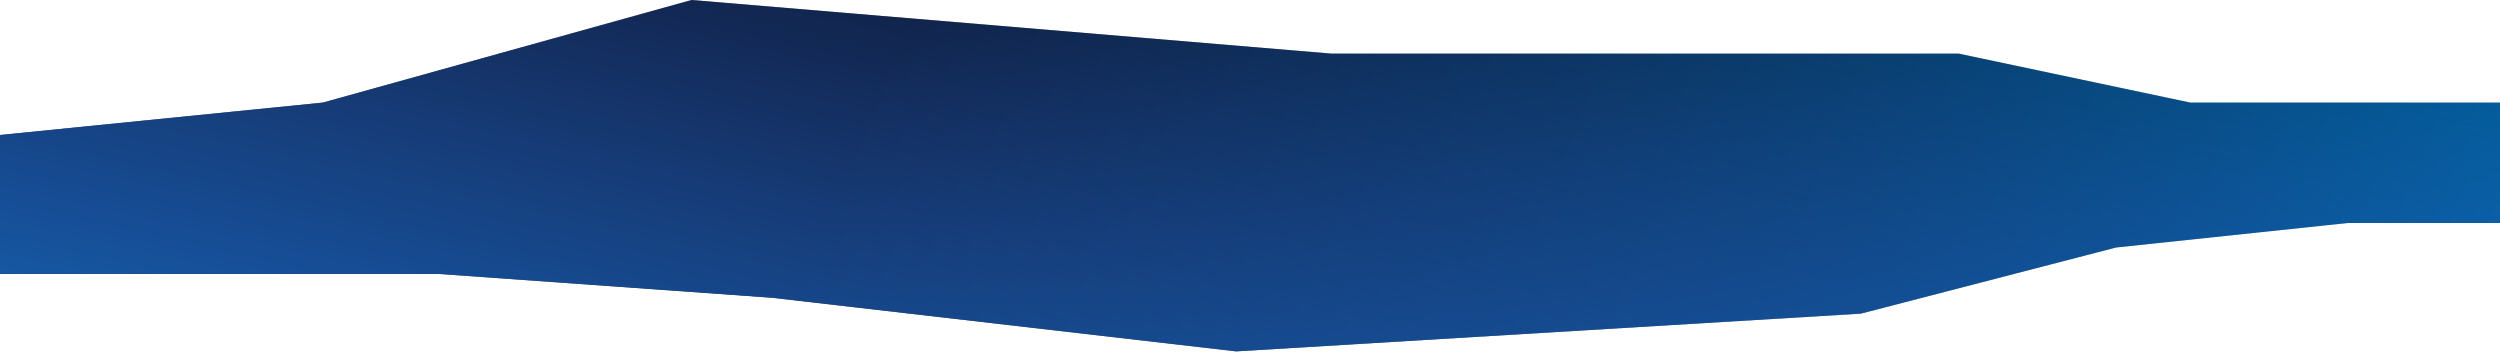
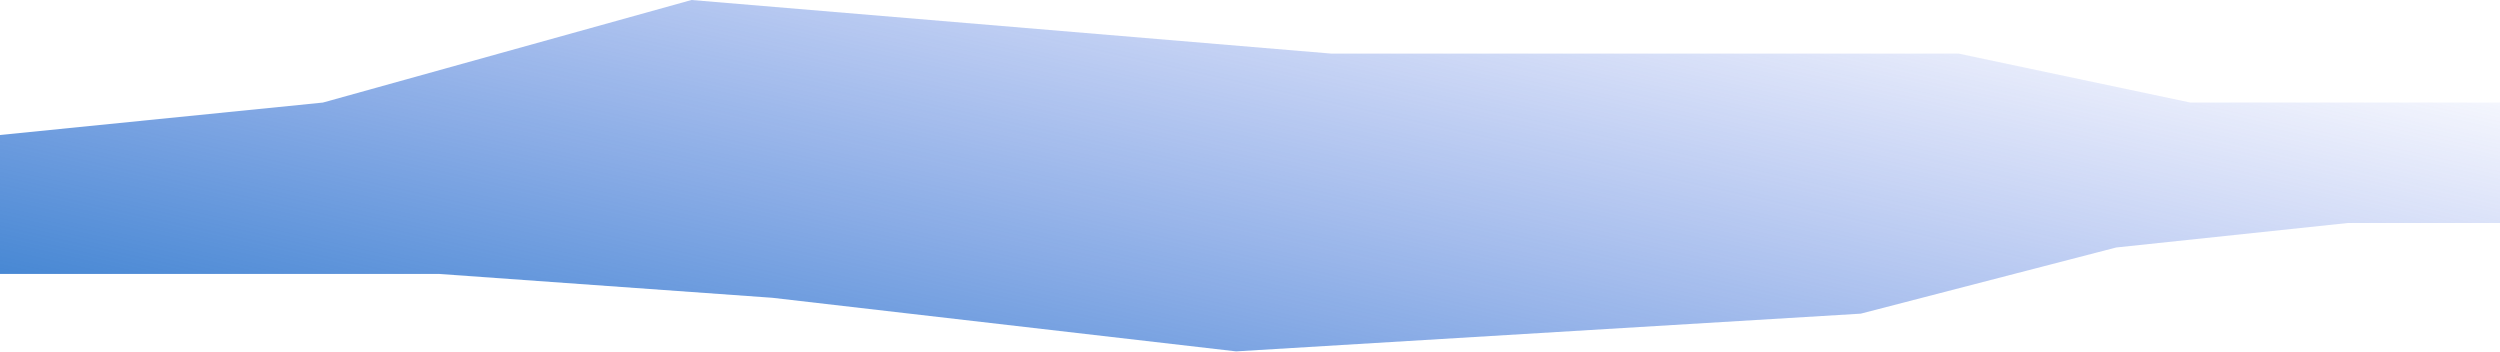
<svg xmlns="http://www.w3.org/2000/svg" width="1889" height="266" viewBox="0 0 1889 266" fill="none">
-   <path d="M1655 77.5L1480 40.5H1006L522.5 0L244 77.5L0 102V207H132H332L583.5 225L934 265.5L1406 237L1599 187L1774 168.5H1889V77.5H1655Z" fill="url(#paint0_linear)" />
  <path d="M1655 77.5L1480 40.5H1006L522.5 0L244 77.5L0 102V207H132H332L583.5 225L934 265.5L1406 237L1599 187L1774 168.5H1889V77.5H1655Z" fill="url(#paint1_linear)" />
  <defs>
    <linearGradient id="paint0_linear" x1="2118.2" y1="364.405" x2="759.917" y2="-180.172" gradientUnits="userSpaceOnUse">
      <stop stop-color="#0074BF" />
      <stop offset="1" stop-color="#000406" />
    </linearGradient>
    <linearGradient id="paint1_linear" x1="461.86" y1="454.767" x2="619.341" y2="-248.937" gradientUnits="userSpaceOnUse">
      <stop stop-color="#116EC3" />
      <stop offset="1" stop-color="#435FE2" stop-opacity="0" />
    </linearGradient>
  </defs>
</svg>